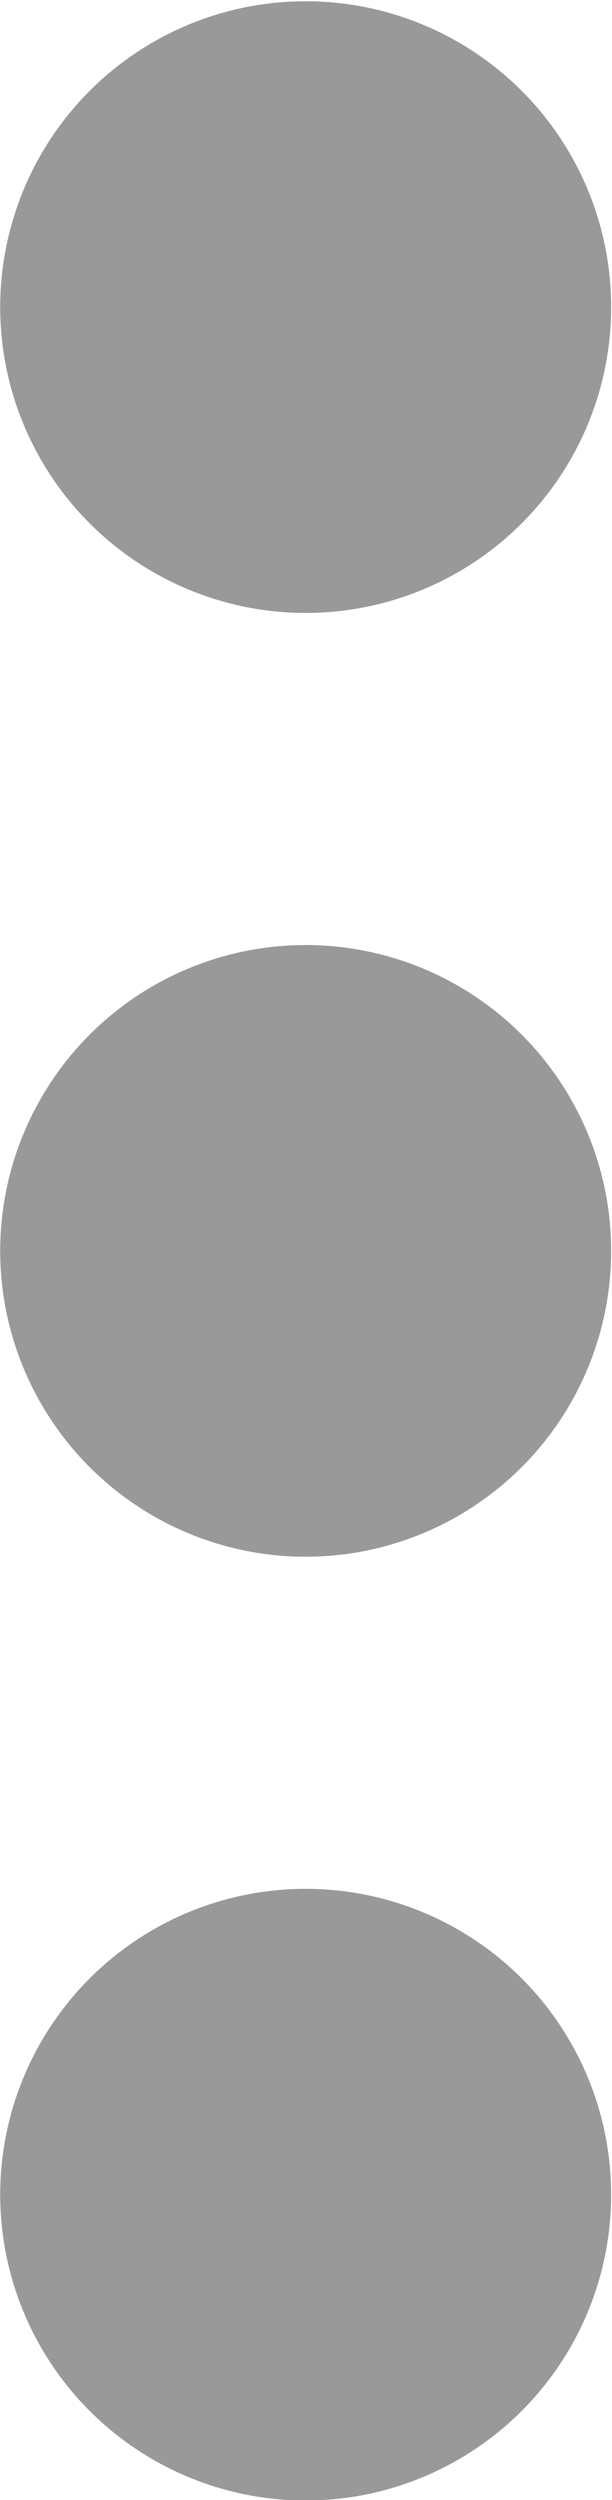
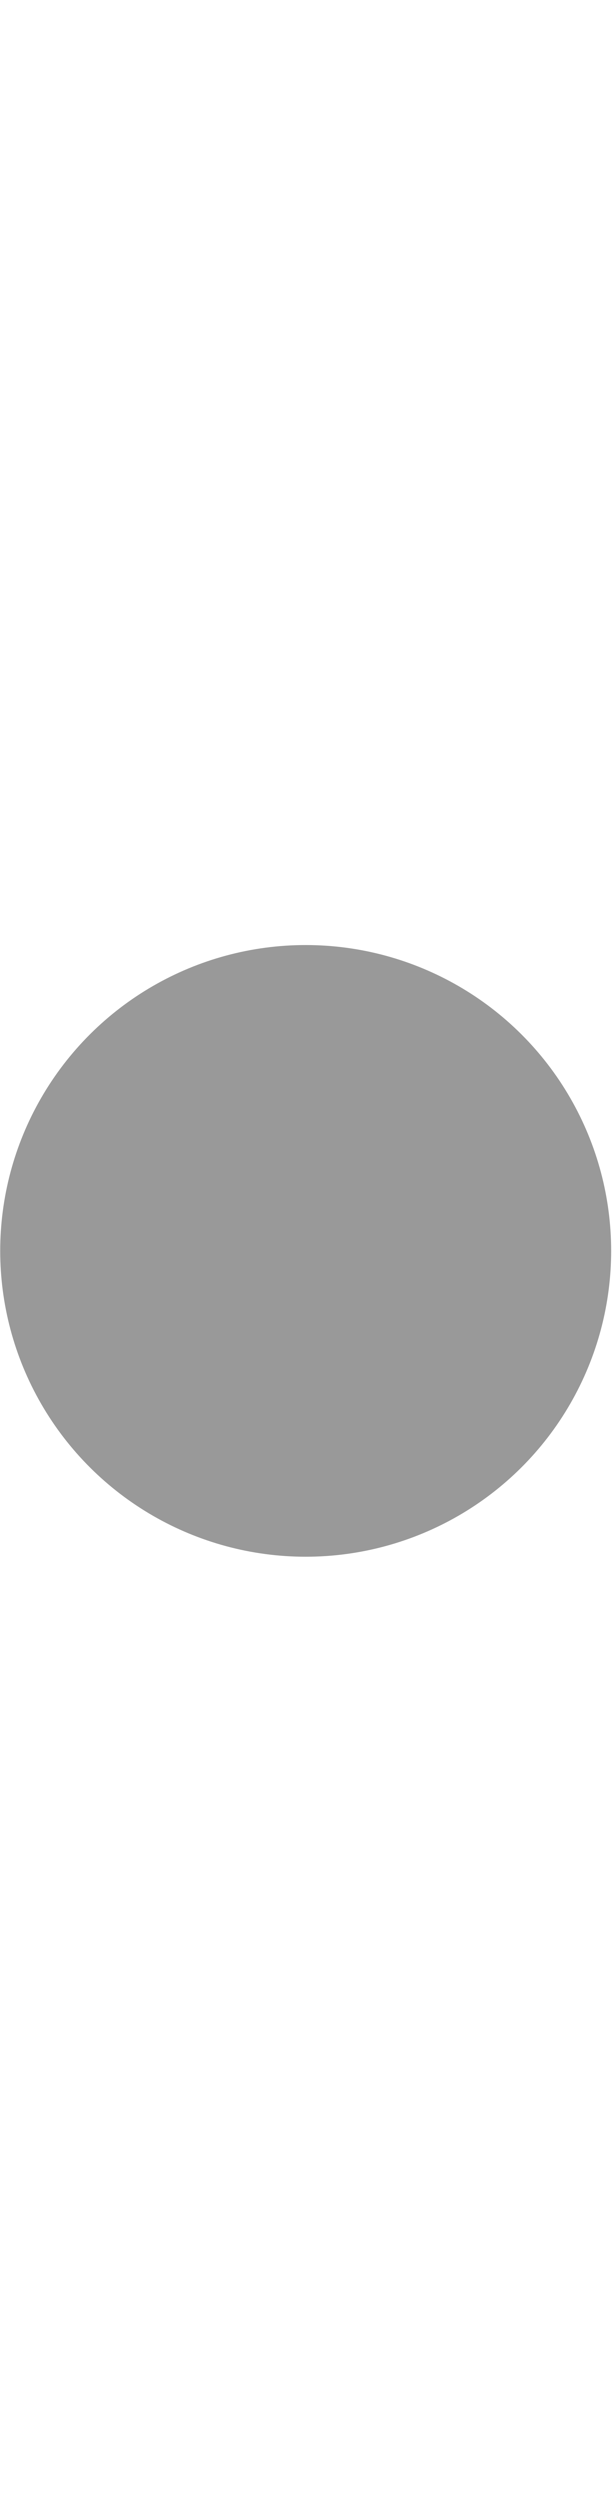
<svg xmlns="http://www.w3.org/2000/svg" xmlns:ns1="http://www.inkscape.org/namespaces/inkscape" xmlns:ns2="http://sodipodi.sourceforge.net/DTD/sodipodi-0.dtd" width="4.593" height="18.74" viewBox="0 0 1.073 4.379" version="1.1" id="svg5" ns1:version="1.2.2 (732a01da63, 2022-12-09)" ns2:docname="Action_menu_vertical_icon.svg">
  <ns2:namedview id="namedview7" pagecolor="#ffffff" bordercolor="#666666" borderopacity="1.0" ns1:showpageshadow="2" ns1:pageopacity="0.0" ns1:pagecheckerboard="0" ns1:deskcolor="#d1d1d1" ns1:document-units="px" showgrid="true" showguides="false" ns1:zoom="42.981231" ns1:cx="3.1409059" ns1:cy="9.3878186" ns1:window-width="1920" ns1:window-height="1051" ns1:window-x="-9" ns1:window-y="-9" ns1:window-maximized="1" ns1:current-layer="layer1">
    <ns1:grid type="xygrid" id="grid1677" originx="-1.95" originy="-0.168" />
    <ns2:guide position="81.003,53.385" orientation="-0.707,-0.707" id="guide1679" ns1:locked="false" />
  </ns2:namedview>
  <defs id="defs2">
    <pattern id="EMFhbasepattern" patternUnits="userSpaceOnUse" width="6" height="6" x="0" y="0" />
  </defs>
  <g ns1:label="Layer 1" ns1:groupmode="layer" id="layer1" transform="translate(-1.95,-0.168)">
    <g id="g4796" transform="matrix(0,-1.768,1.768,0,-1.683,6.756)" style="fill:#999999">
-       <circle style="fill:#999999;stroke:none;stroke-width:3.623;stroke-linejoin:round" id="path8718" cx="-1.552" cy="-2.358" r="0.303" transform="scale(-1)" />
      <circle style="fill:#999999;stroke:none;stroke-width:3.623;stroke-linejoin:round" id="circle8720" cx="-2.487" cy="-2.358" r="0.303" transform="scale(-1)" />
-       <circle style="fill:#999999;stroke:none;stroke-width:3.623;stroke-linejoin:round" id="circle8722" cx="-3.422" cy="-2.358" r="0.303" transform="scale(-1)" />
    </g>
  </g>
</svg>